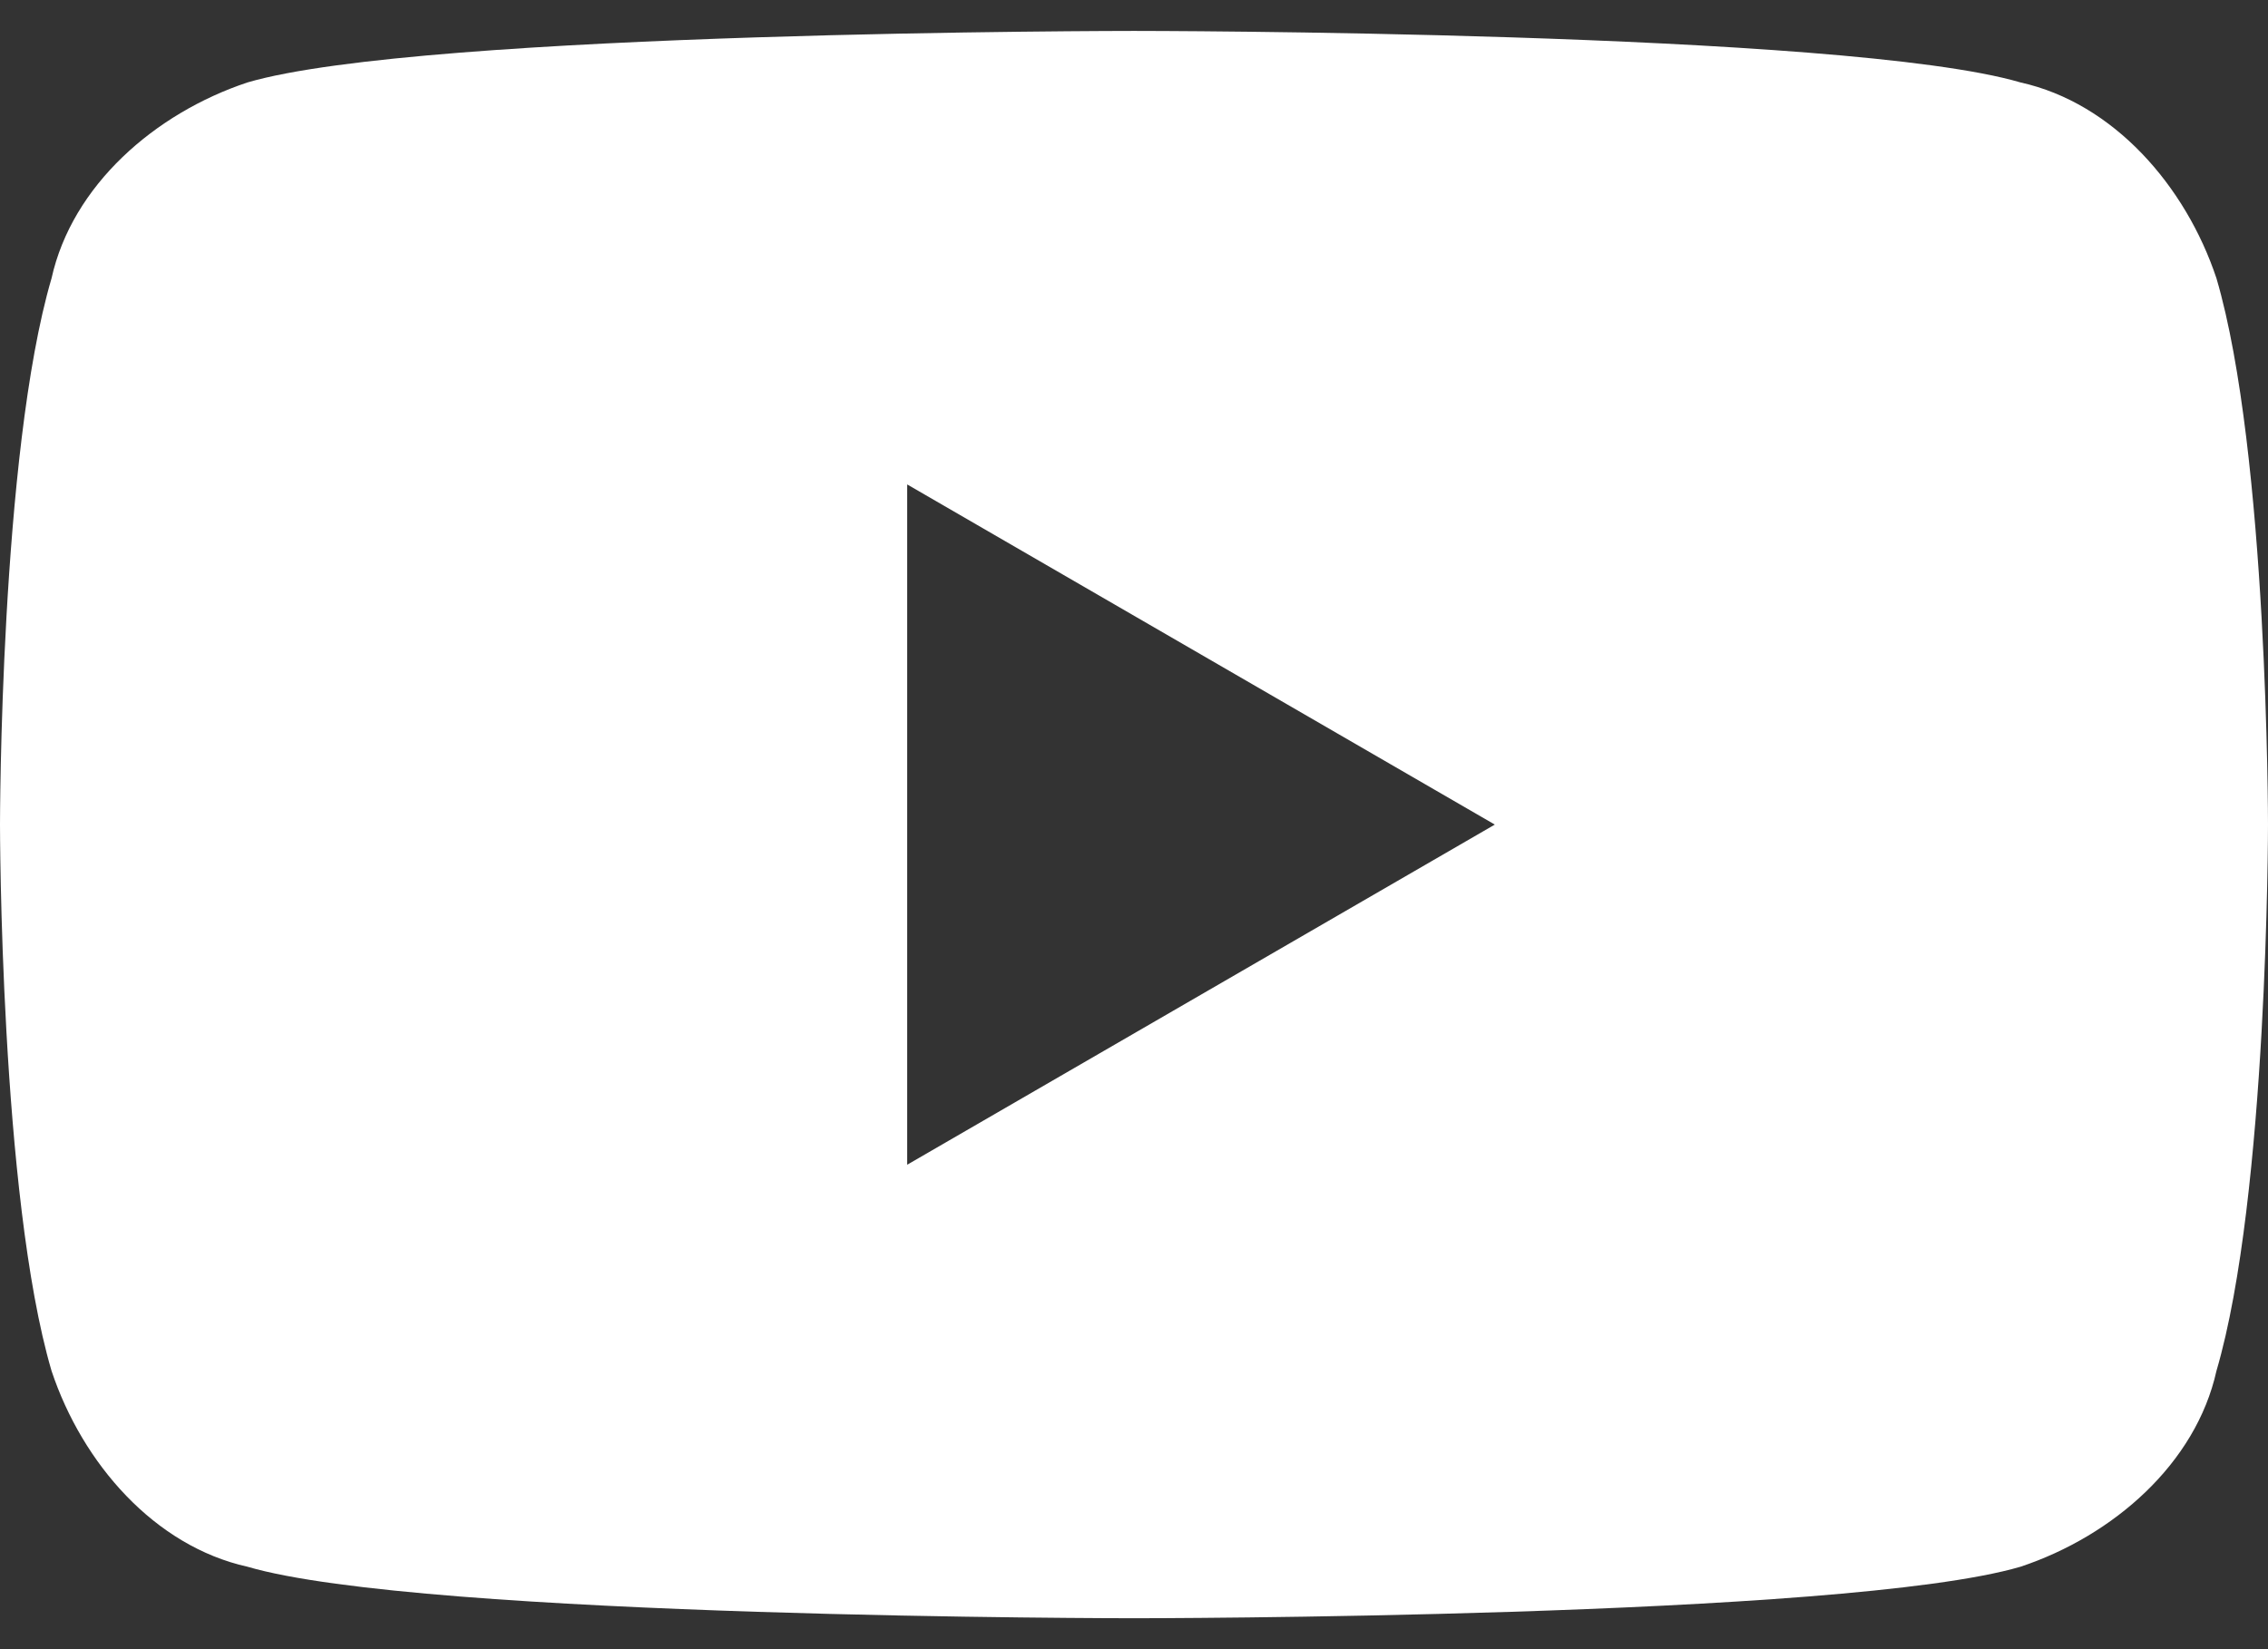
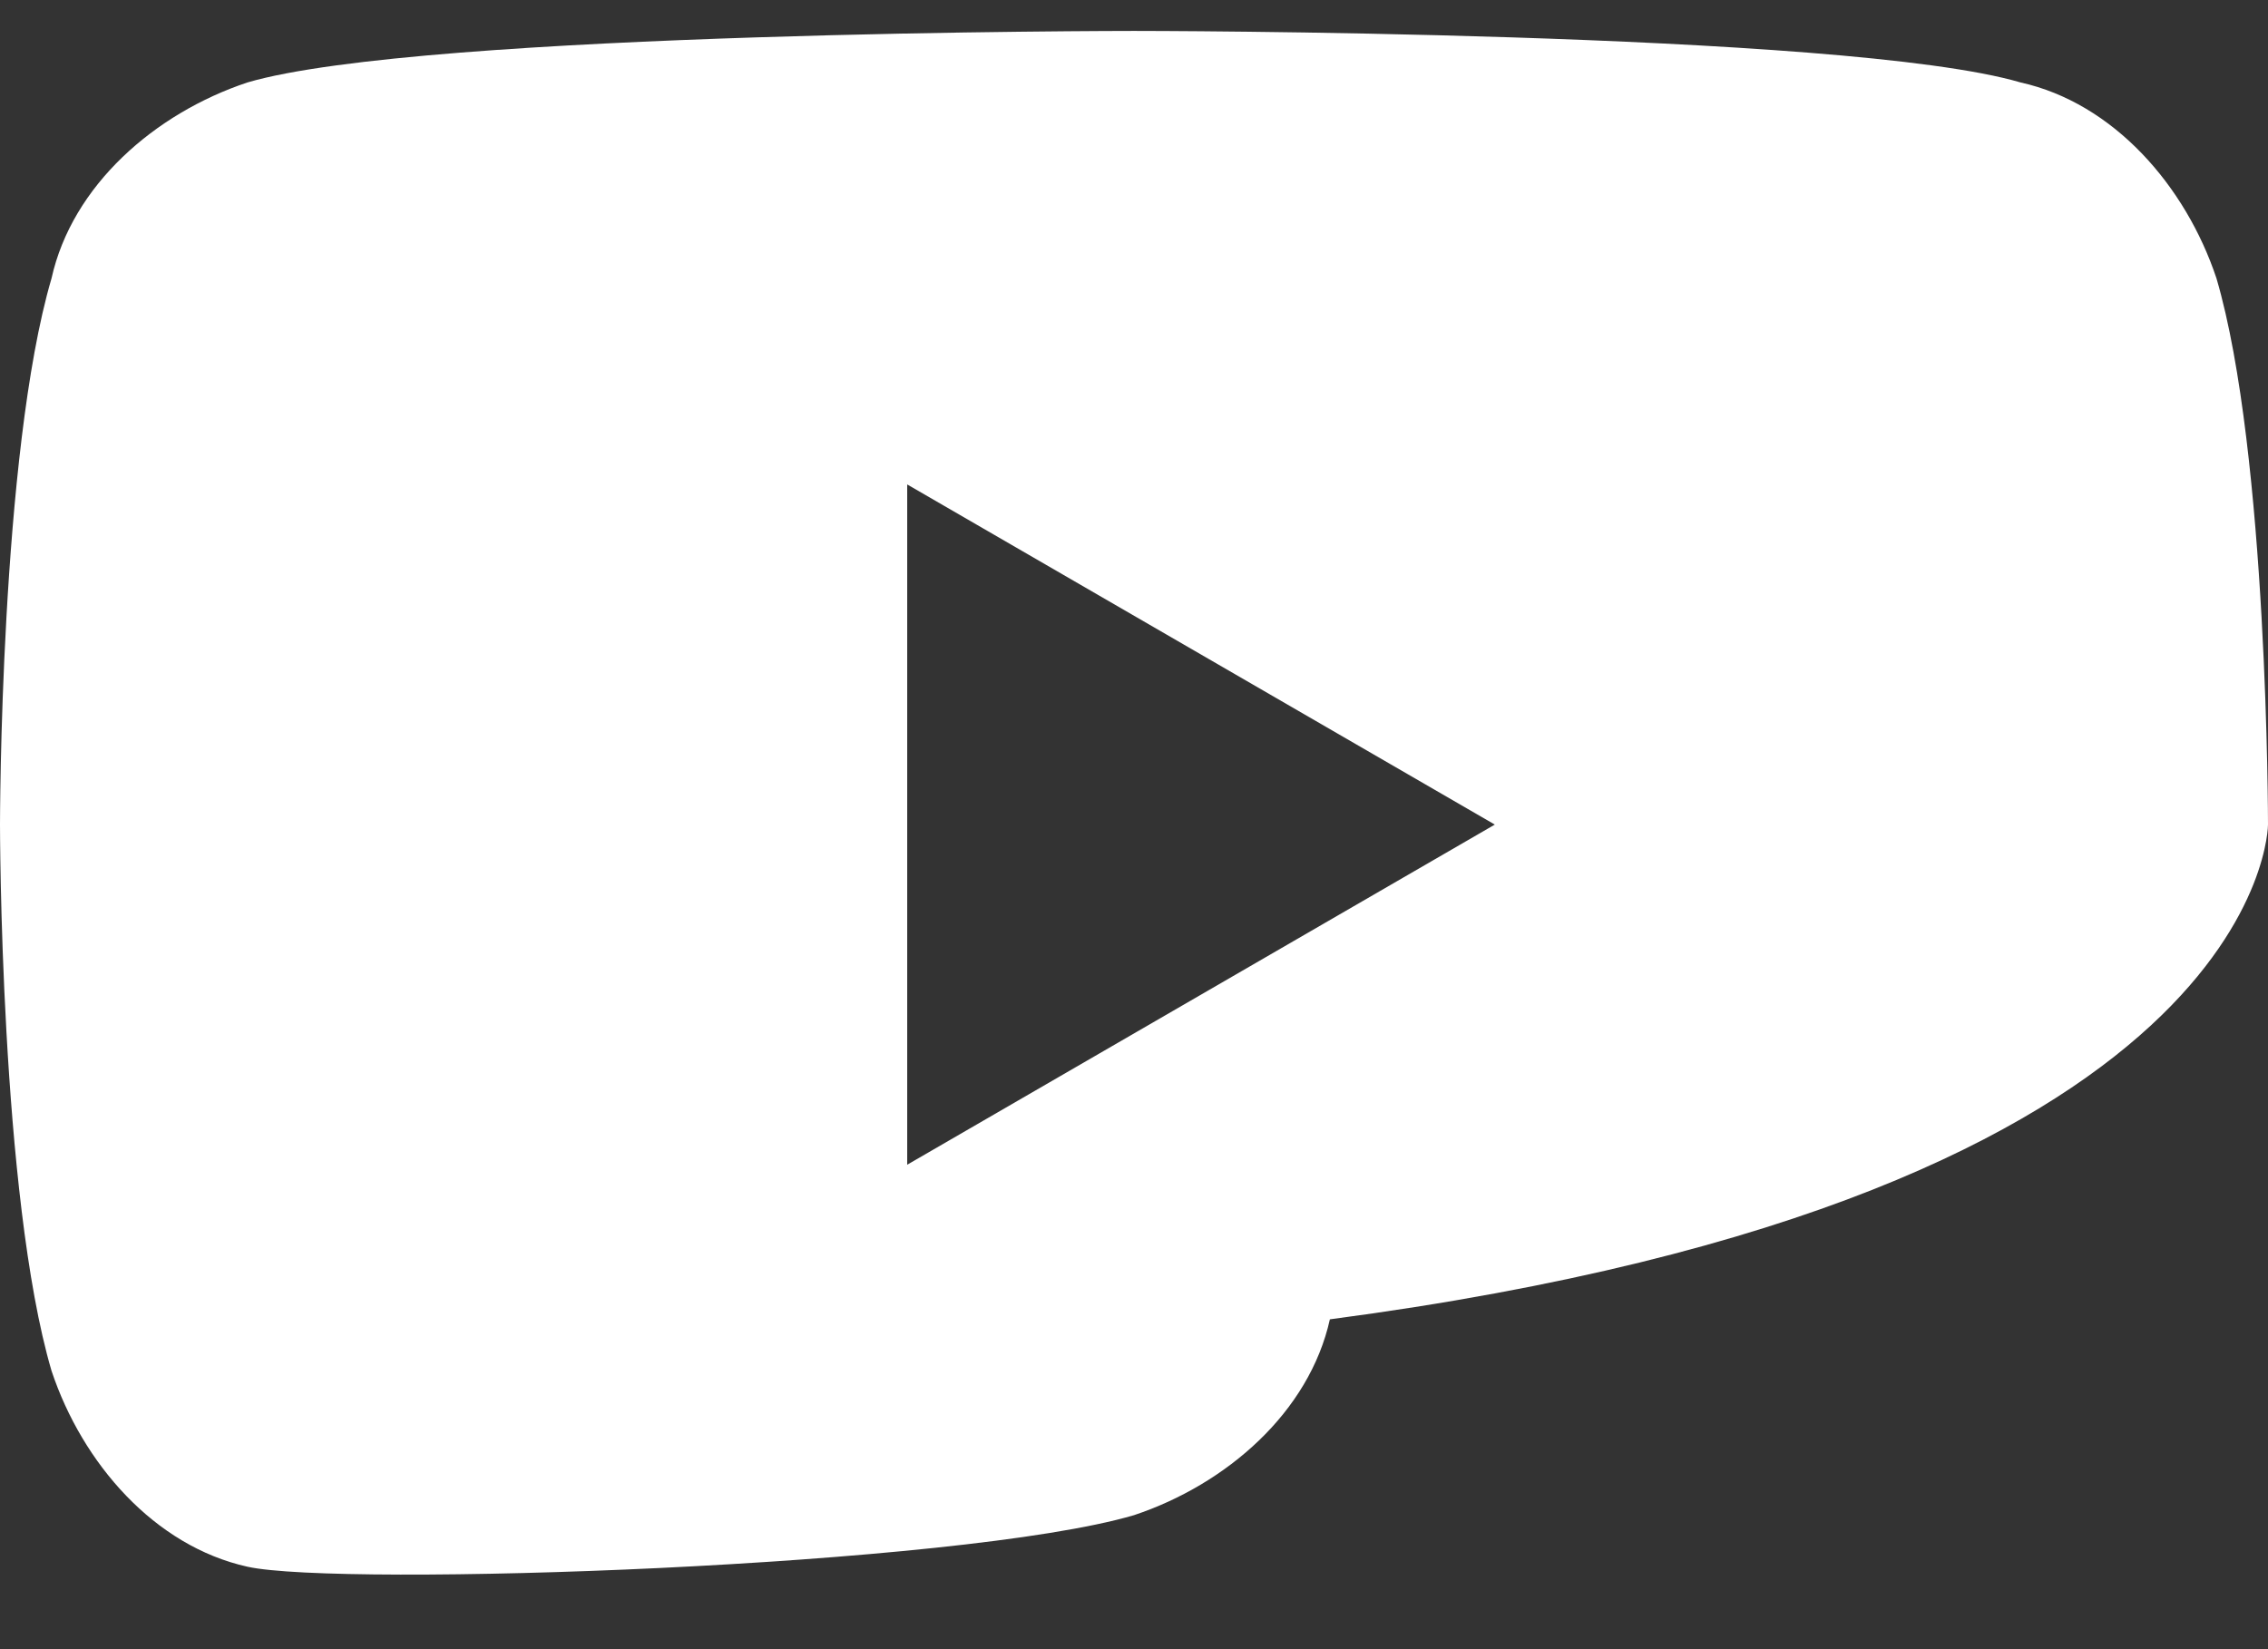
<svg xmlns="http://www.w3.org/2000/svg" version="1.1" id="レイヤー_1" x="0px" y="0px" viewBox="0 0 22 16" style="enable-background:new 0 0 22 16;" xml:space="preserve">
  <rect x="0" y="0" width="22" height="16" fill="#333333" stroke="none" />
  <style type="text/css">
	.st0{fill:#FFFFFF;}
</style>
-   <path class="st0" d="M21.5,2.7c-0.3-0.9-1-1.7-1.9-1.9C17.9,0.3,11,0.3,11,0.3s-6.9,0-8.6,0.5c-0.9,0.3-1.7,1-1.9,1.9C0,4.4,0,8,0,8  s0,3.6,0.5,5.3c0.3,0.9,1,1.7,1.9,1.9c1.7,0.5,8.6,0.5,8.6,0.5s6.9,0,8.6-0.5c0.9-0.3,1.7-1,1.9-1.9C22,11.6,22,8,22,8  S22,4.4,21.5,2.7z M8.8,11.3V4.7L14.5,8L8.8,11.3z" />
+   <path class="st0" d="M21.5,2.7c-0.3-0.9-1-1.7-1.9-1.9C17.9,0.3,11,0.3,11,0.3s-6.9,0-8.6,0.5c-0.9,0.3-1.7,1-1.9,1.9C0,4.4,0,8,0,8  s0,3.6,0.5,5.3c0.3,0.9,1,1.7,1.9,1.9s6.9,0,8.6-0.5c0.9-0.3,1.7-1,1.9-1.9C22,11.6,22,8,22,8  S22,4.4,21.5,2.7z M8.8,11.3V4.7L14.5,8L8.8,11.3z" />
</svg>